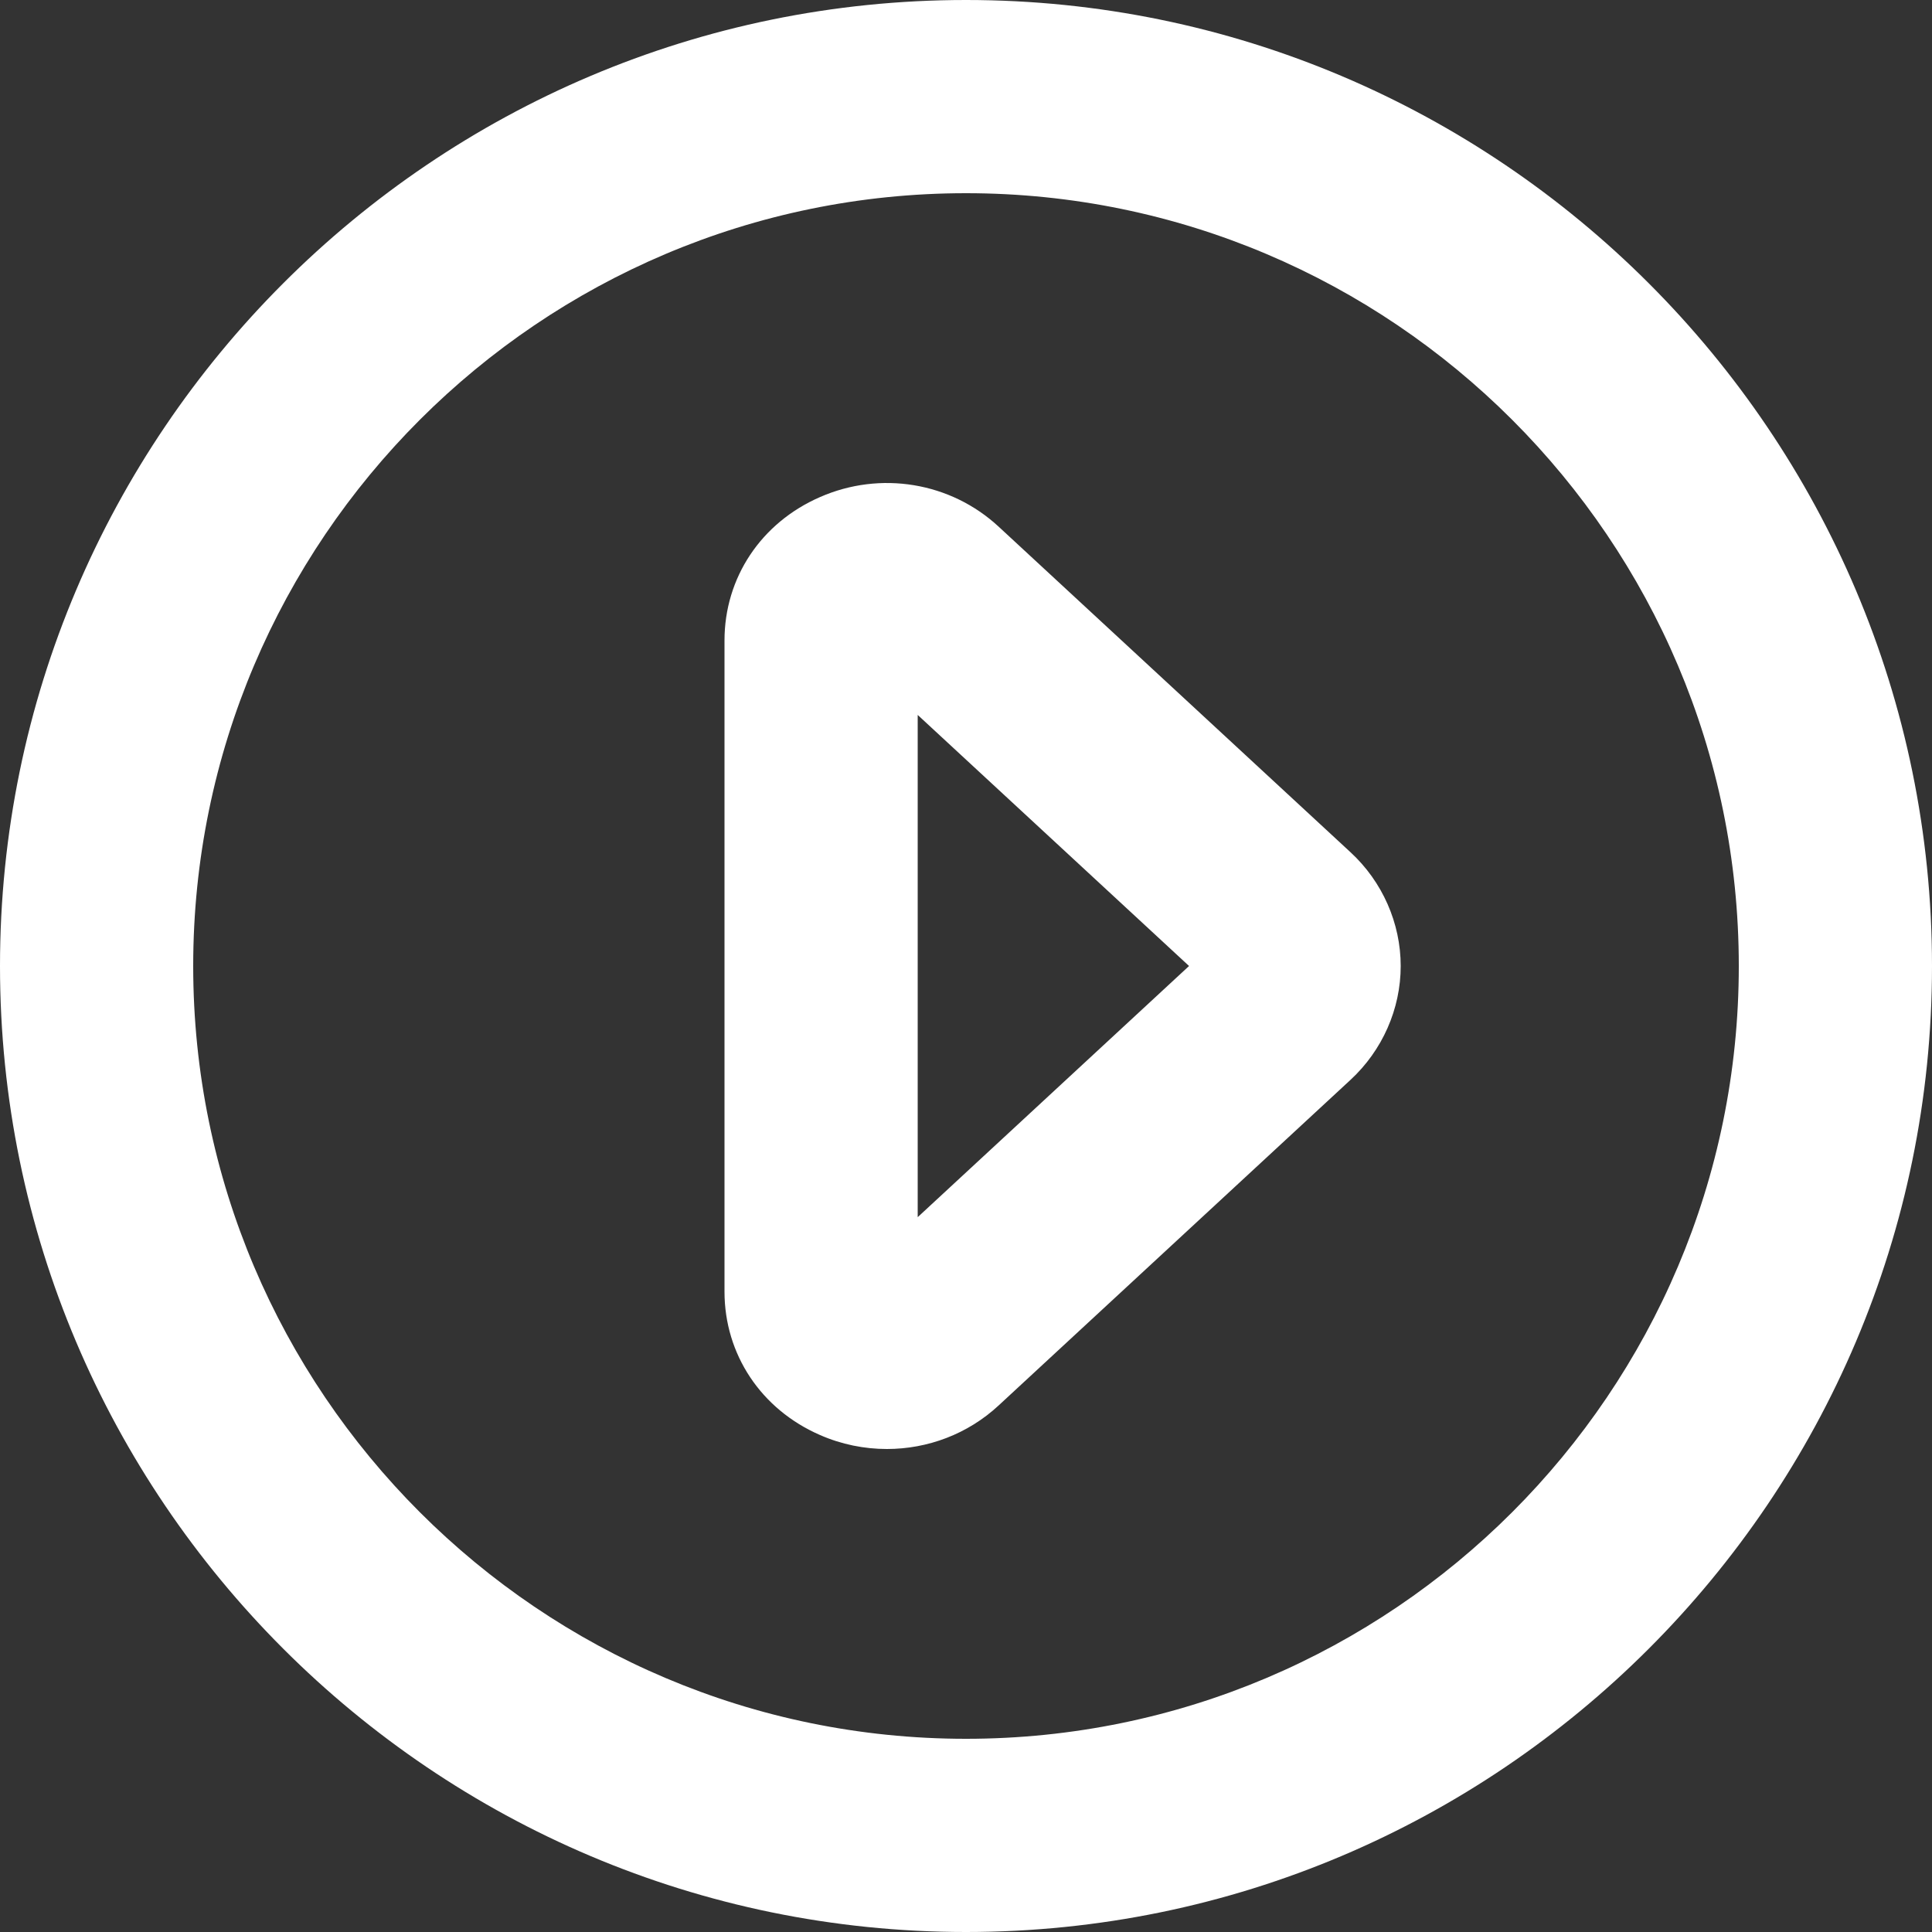
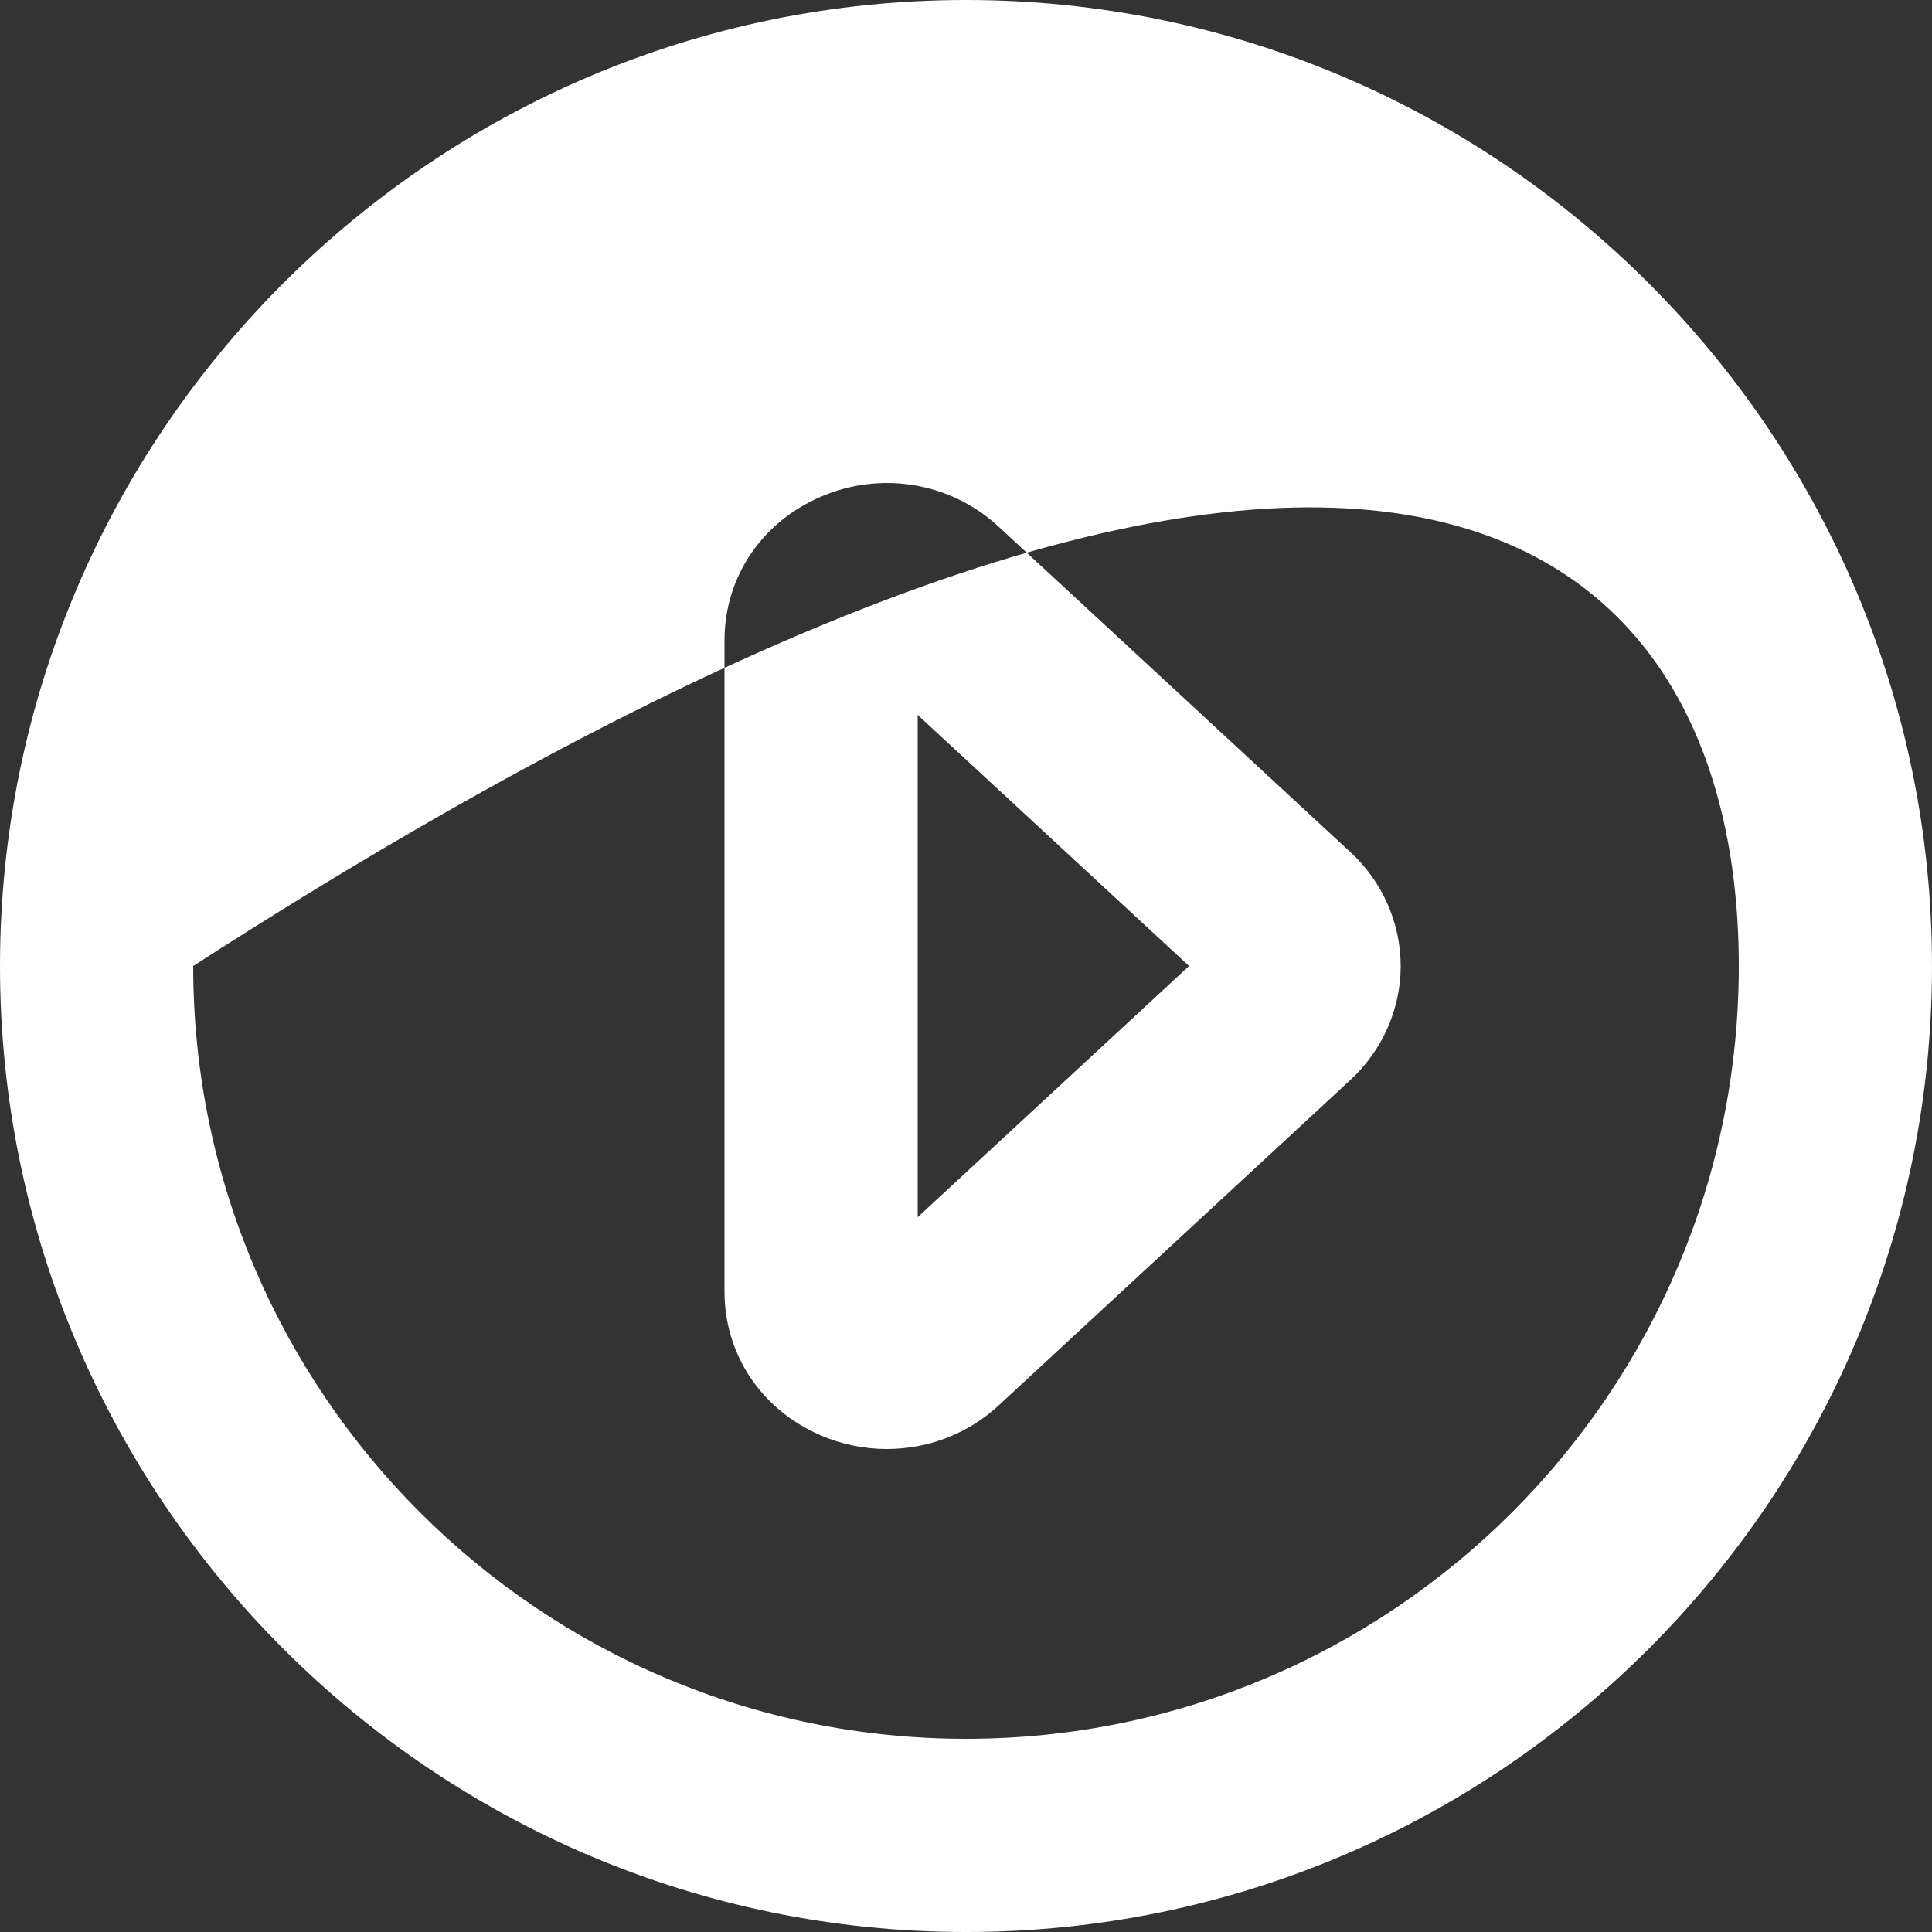
<svg xmlns="http://www.w3.org/2000/svg" width="20" height="20" viewBox="0 0 20 20" fill="none">
  <rect x="0" y="0" width="20" height="20" fill="#333333" stroke="none" />
-   <path fill-rule="evenodd" clip-rule="evenodd" d="M0 10C0 4.486 4.486 0 10 0C15.514 0 20 4.486 20 10C20 15.514 15.514 20 10 20C4.486 20 0 15.514 0 10ZM10 18C5.589 18 2 14.411 2 10C2 5.589 5.589 2 10 2C14.411 2 18 5.589 18 10C18 14.411 14.411 18 10 18ZM8.488 5.146C9.114 4.871 9.841 4.991 10.339 5.453L13.98 8.822C14.311 9.127 14.5 9.557 14.5 10C14.5 10.444 14.311 10.873 13.98 11.179L10.338 14.549C10.019 14.845 9.604 15 9.181 15C8.948 15 8.711 14.953 8.488 14.855C7.878 14.589 7.5 14.02 7.5 13.371V6.63C7.5 5.981 7.878 5.412 8.488 5.146ZM9.5 7.401V12.6L12.309 10L9.5 7.401Z" fill="white" />
+   <path fill-rule="evenodd" clip-rule="evenodd" d="M0 10C0 4.486 4.486 0 10 0C15.514 0 20 4.486 20 10C20 15.514 15.514 20 10 20C4.486 20 0 15.514 0 10ZM10 18C5.589 18 2 14.411 2 10C14.411 2 18 5.589 18 10C18 14.411 14.411 18 10 18ZM8.488 5.146C9.114 4.871 9.841 4.991 10.339 5.453L13.98 8.822C14.311 9.127 14.5 9.557 14.5 10C14.5 10.444 14.311 10.873 13.98 11.179L10.338 14.549C10.019 14.845 9.604 15 9.181 15C8.948 15 8.711 14.953 8.488 14.855C7.878 14.589 7.5 14.02 7.5 13.371V6.63C7.5 5.981 7.878 5.412 8.488 5.146ZM9.5 7.401V12.6L12.309 10L9.5 7.401Z" fill="white" />
</svg>